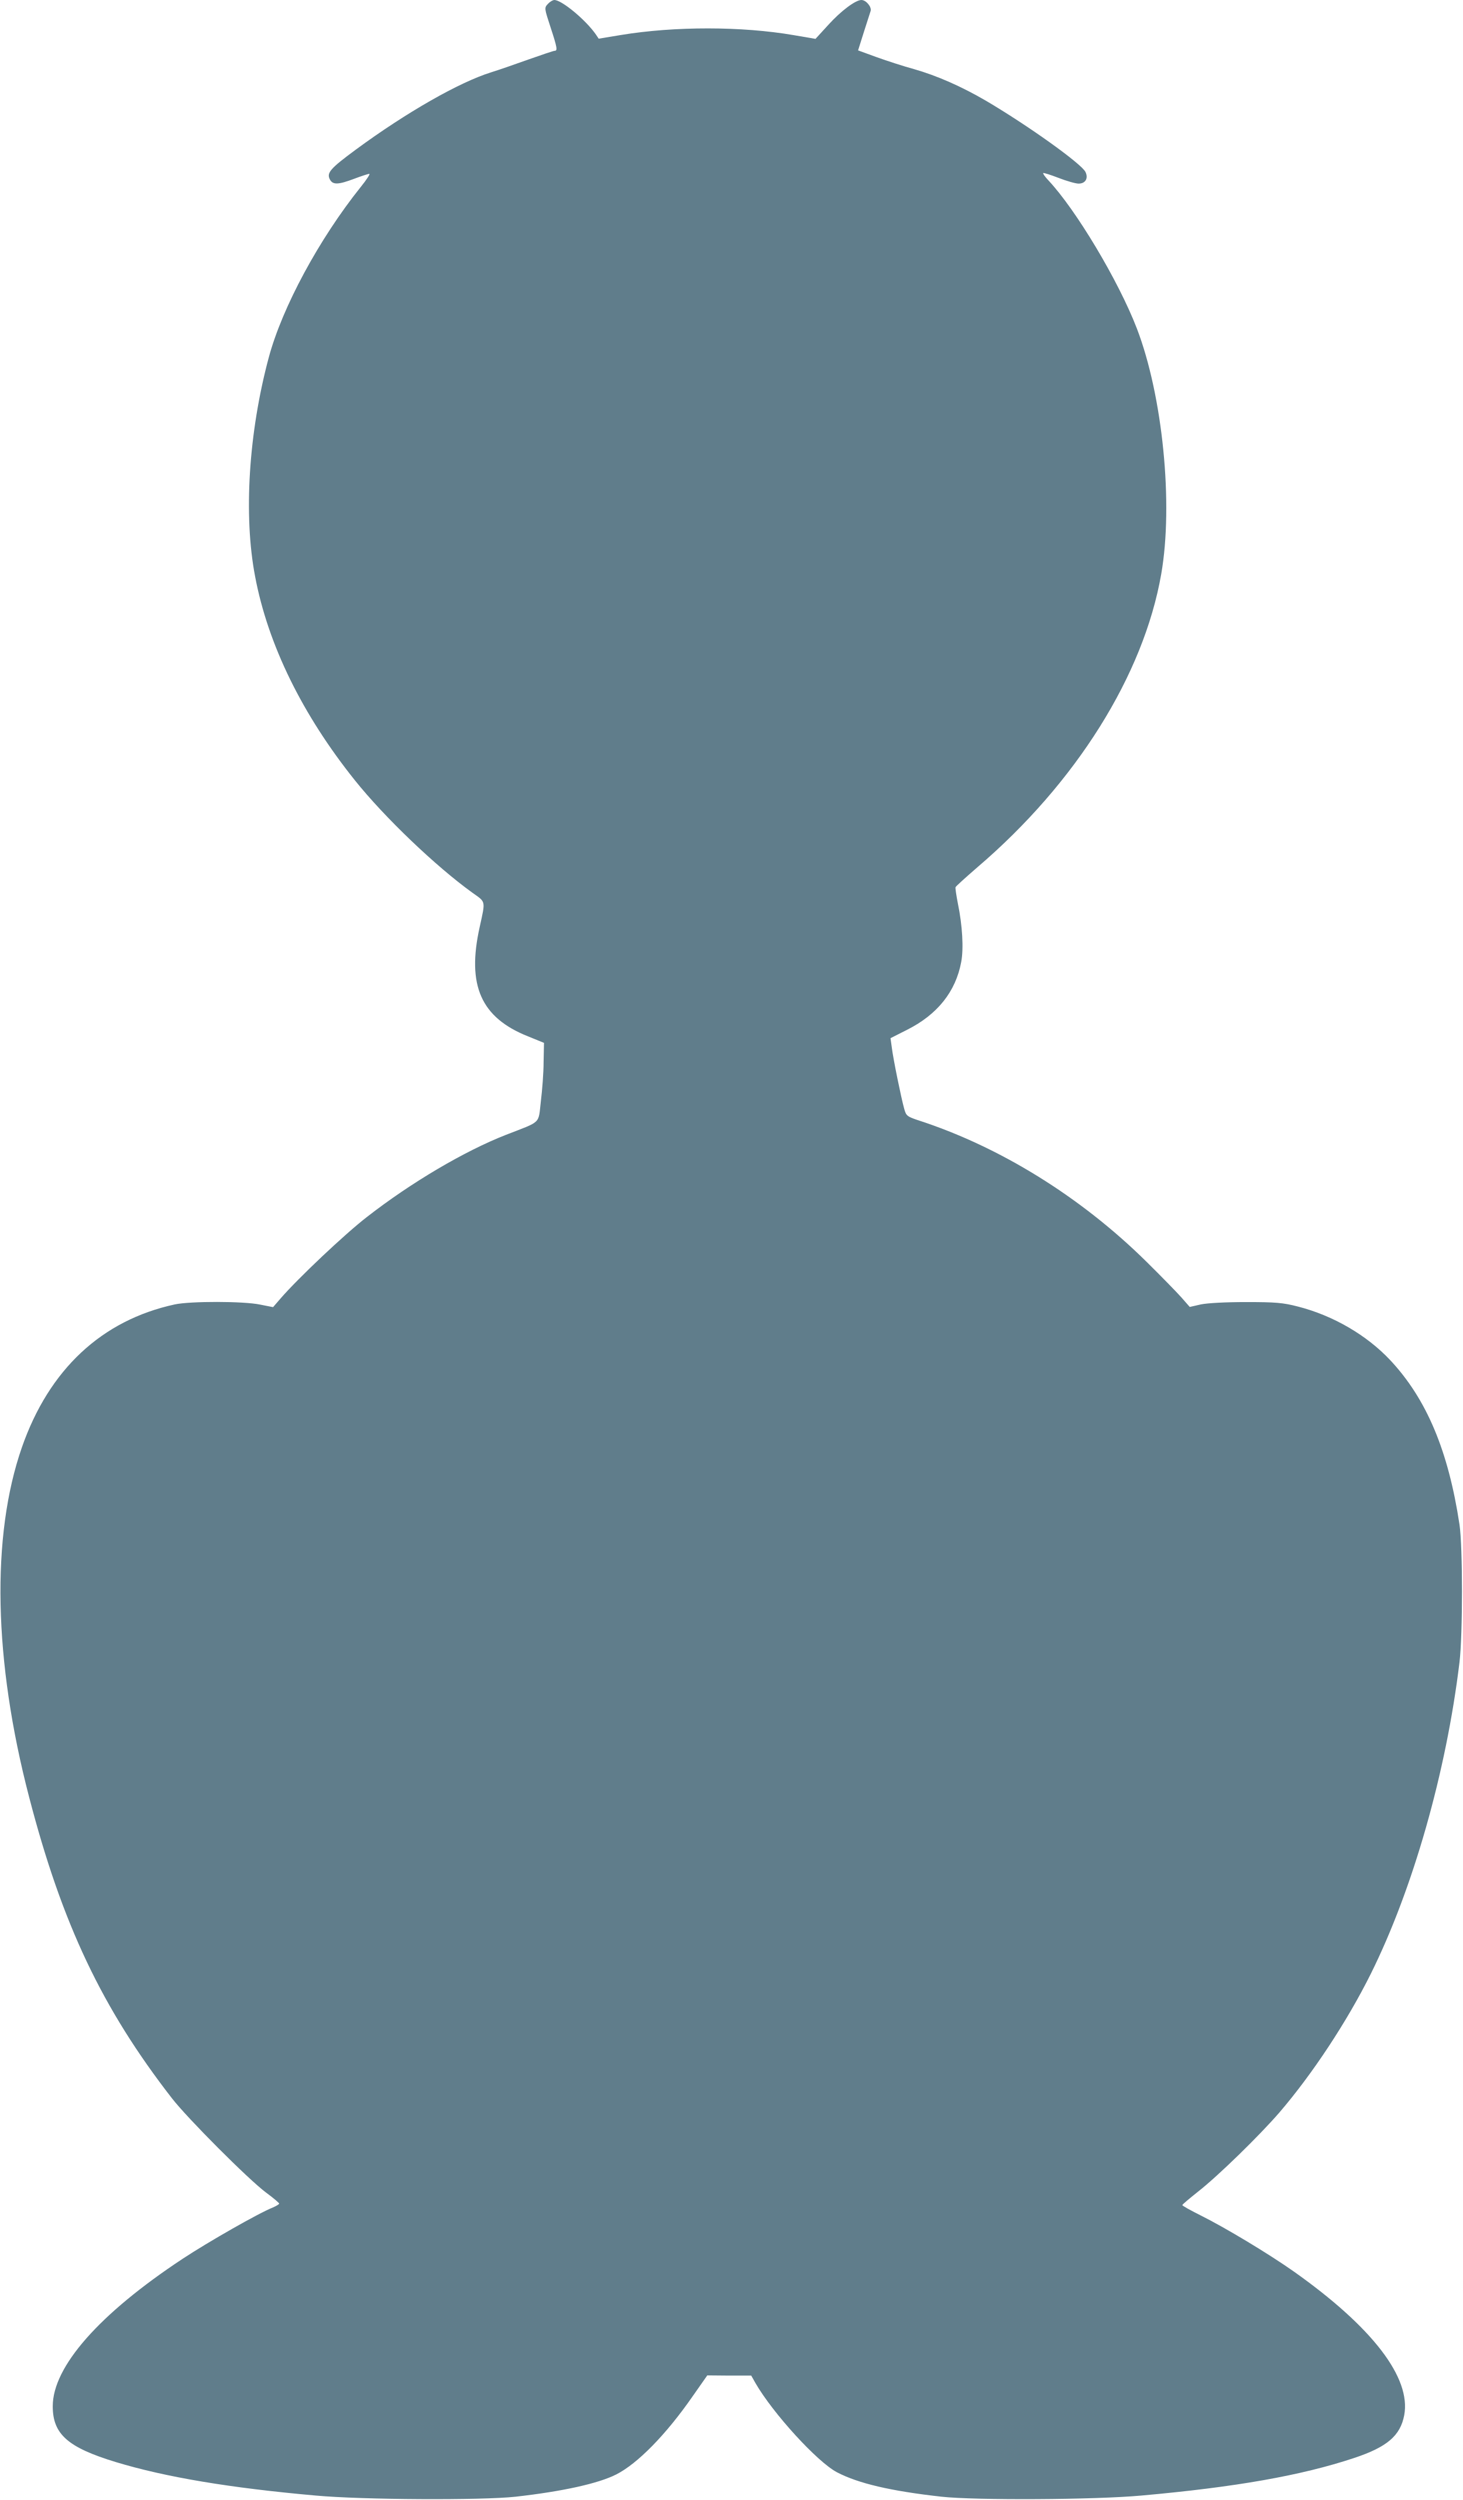
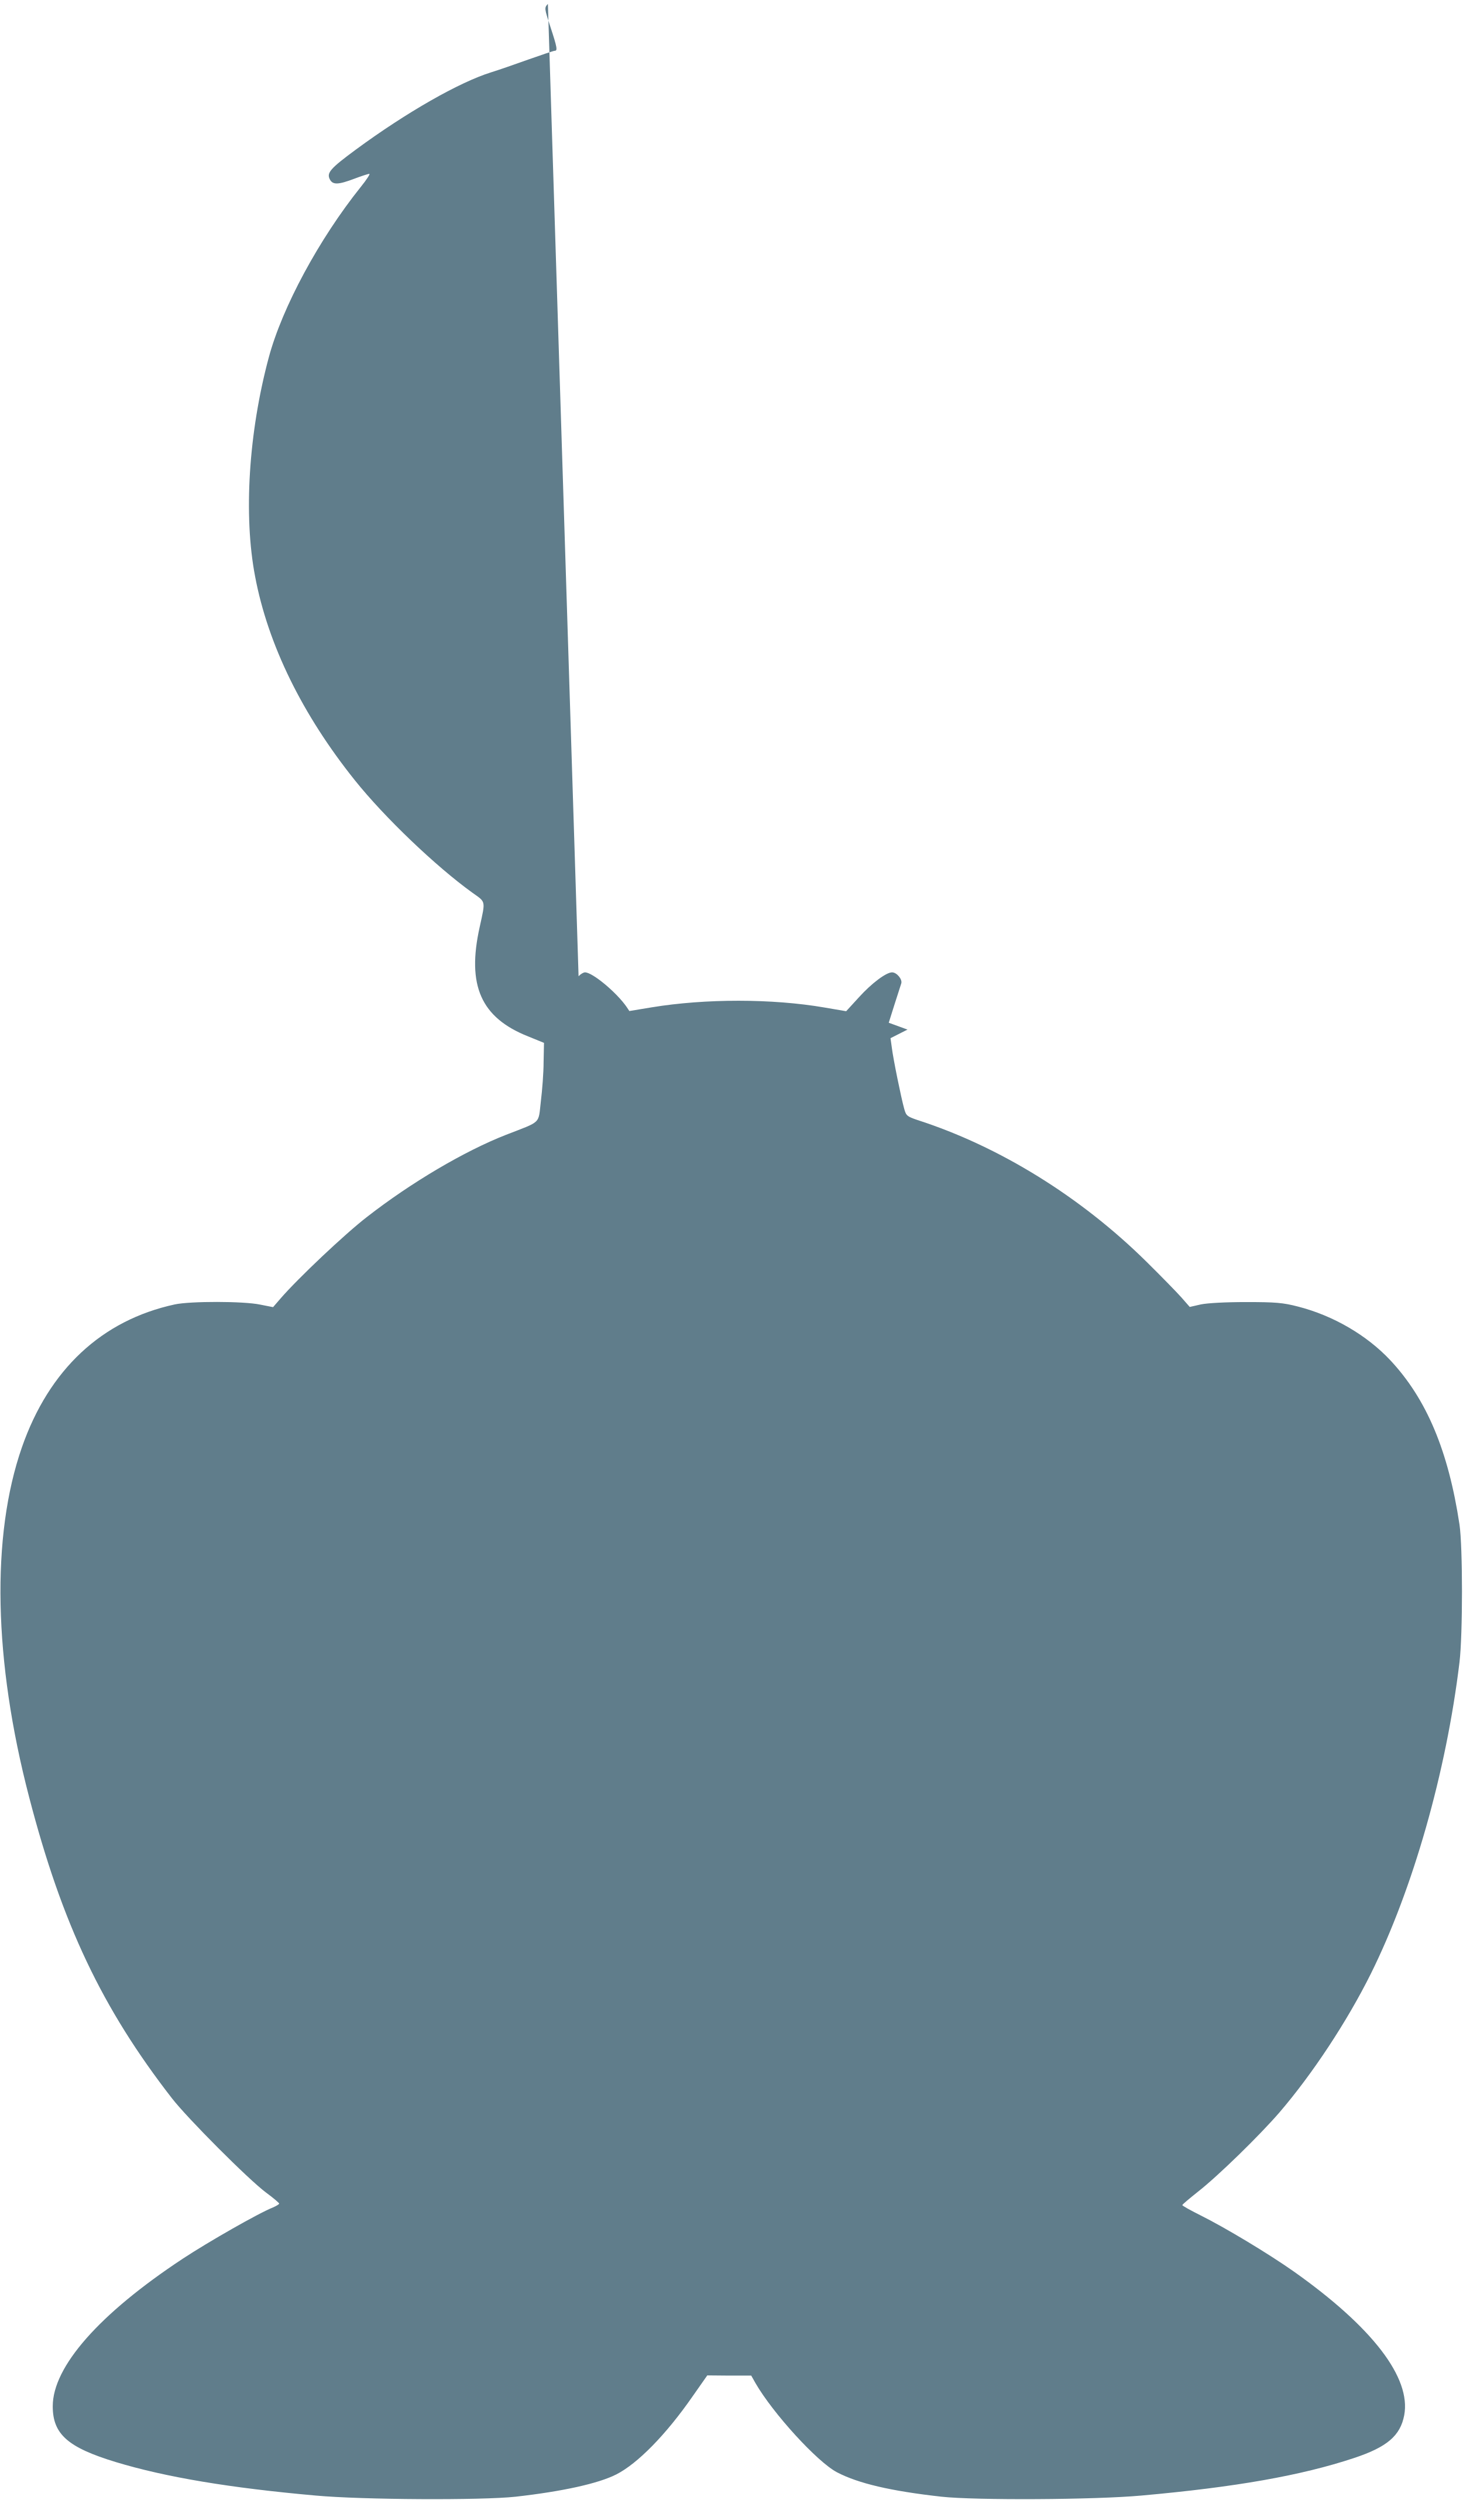
<svg xmlns="http://www.w3.org/2000/svg" version="1.0" width="749pt" height="1280pt" viewBox="0 0 749 1280" preserveAspectRatio="xMidYMid meet">
  <g transform="translate(0,1280) scale(0.1,-0.1)" fill="#607d8b" stroke="none">
-     <path d="M2805 12780 c-19 -20 -18 -23 13 -118 35 -106 37 -122 22 -122 -6 0 -65 -20 -133 -44 -67 -24 -153 -54 -192 -66 -164 -51 -435 -206 -692 -395 -133 -98 -152 -120 -134 -154 15 -28 43 -27 125 4 37 14 71 25 77 25 5 0 -14 -30 -44 -67 -213 -266 -402 -616 -471 -873 -103 -384 -130 -808 -70 -1121 66 -350 242 -708 511 -1044 152 -190 415 -441 601 -575 70 -50 68 -38 38 -175 -67 -300 6 -465 248 -561 l81 -33 -2 -98 c0 -54 -7 -145 -14 -201 -14 -119 6 -100 -179 -172 -212 -83 -485 -244 -711 -420 -114 -88 -355 -316 -443 -418 l-38 -44 -66 13 c-86 18 -357 18 -437 1 -374 -81 -644 -333 -783 -732 -158 -454 -145 -1092 37 -1790 169 -651 374 -1082 731 -1542 79 -102 391 -415 482 -483 37 -27 67 -53 67 -56 1 -4 -14 -12 -31 -20 -72 -28 -331 -176 -463 -263 -427 -282 -665 -552 -665 -755 0 -143 77 -211 324 -286 254 -77 583 -132 1021 -171 239 -22 852 -25 1025 -6 239 27 422 67 515 114 110 56 255 204 391 400 l75 107 112 -1 113 0 22 -39 c89 -154 316 -403 417 -456 109 -57 275 -96 535 -125 173 -19 786 -16 1025 6 480 43 816 102 1087 192 169 56 237 114 257 219 36 192 -162 450 -564 735 -129 91 -353 226 -482 290 -50 25 -91 48 -90 51 1 4 38 35 82 70 101 79 314 287 415 404 170 198 347 467 468 710 216 435 386 1032 454 1595 17 143 17 589 0 705 -57 377 -168 642 -354 841 -121 129 -293 229 -473 275 -77 20 -116 23 -265 23 -107 0 -197 -5 -232 -12 l-57 -13 -42 48 c-23 26 -104 109 -179 183 -337 333 -754 591 -1173 726 -53 18 -58 22 -68 58 -16 58 -56 254 -63 311 l-7 50 87 44 c154 78 247 195 275 346 13 69 6 188 -17 299 -8 42 -14 80 -12 84 2 5 53 51 113 103 504 431 850 983 940 1500 63 360 7 915 -125 1258 -94 244 -312 608 -453 758 -17 18 -29 35 -26 37 2 2 38 -9 79 -25 41 -16 87 -29 102 -29 35 0 51 27 35 60 -22 43 -295 238 -509 364 -127 74 -250 128 -368 162 -52 14 -138 42 -191 61 l-96 35 29 92 c16 50 32 99 35 109 7 21 -23 57 -47 57 -30 0 -105 -56 -170 -128 l-65 -71 -111 19 c-267 46 -610 46 -884 1 l-115 -19 -14 21 c-52 75 -175 177 -213 177 -8 0 -23 -9 -33 -20z" />
+     <path d="M2805 12780 c-19 -20 -18 -23 13 -118 35 -106 37 -122 22 -122 -6 0 -65 -20 -133 -44 -67 -24 -153 -54 -192 -66 -164 -51 -435 -206 -692 -395 -133 -98 -152 -120 -134 -154 15 -28 43 -27 125 4 37 14 71 25 77 25 5 0 -14 -30 -44 -67 -213 -266 -402 -616 -471 -873 -103 -384 -130 -808 -70 -1121 66 -350 242 -708 511 -1044 152 -190 415 -441 601 -575 70 -50 68 -38 38 -175 -67 -300 6 -465 248 -561 l81 -33 -2 -98 c0 -54 -7 -145 -14 -201 -14 -119 6 -100 -179 -172 -212 -83 -485 -244 -711 -420 -114 -88 -355 -316 -443 -418 l-38 -44 -66 13 c-86 18 -357 18 -437 1 -374 -81 -644 -333 -783 -732 -158 -454 -145 -1092 37 -1790 169 -651 374 -1082 731 -1542 79 -102 391 -415 482 -483 37 -27 67 -53 67 -56 1 -4 -14 -12 -31 -20 -72 -28 -331 -176 -463 -263 -427 -282 -665 -552 -665 -755 0 -143 77 -211 324 -286 254 -77 583 -132 1021 -171 239 -22 852 -25 1025 -6 239 27 422 67 515 114 110 56 255 204 391 400 l75 107 112 -1 113 0 22 -39 c89 -154 316 -403 417 -456 109 -57 275 -96 535 -125 173 -19 786 -16 1025 6 480 43 816 102 1087 192 169 56 237 114 257 219 36 192 -162 450 -564 735 -129 91 -353 226 -482 290 -50 25 -91 48 -90 51 1 4 38 35 82 70 101 79 314 287 415 404 170 198 347 467 468 710 216 435 386 1032 454 1595 17 143 17 589 0 705 -57 377 -168 642 -354 841 -121 129 -293 229 -473 275 -77 20 -116 23 -265 23 -107 0 -197 -5 -232 -12 l-57 -13 -42 48 c-23 26 -104 109 -179 183 -337 333 -754 591 -1173 726 -53 18 -58 22 -68 58 -16 58 -56 254 -63 311 l-7 50 87 44 l-96 35 29 92 c16 50 32 99 35 109 7 21 -23 57 -47 57 -30 0 -105 -56 -170 -128 l-65 -71 -111 19 c-267 46 -610 46 -884 1 l-115 -19 -14 21 c-52 75 -175 177 -213 177 -8 0 -23 -9 -33 -20z" />
  </g>
</svg>